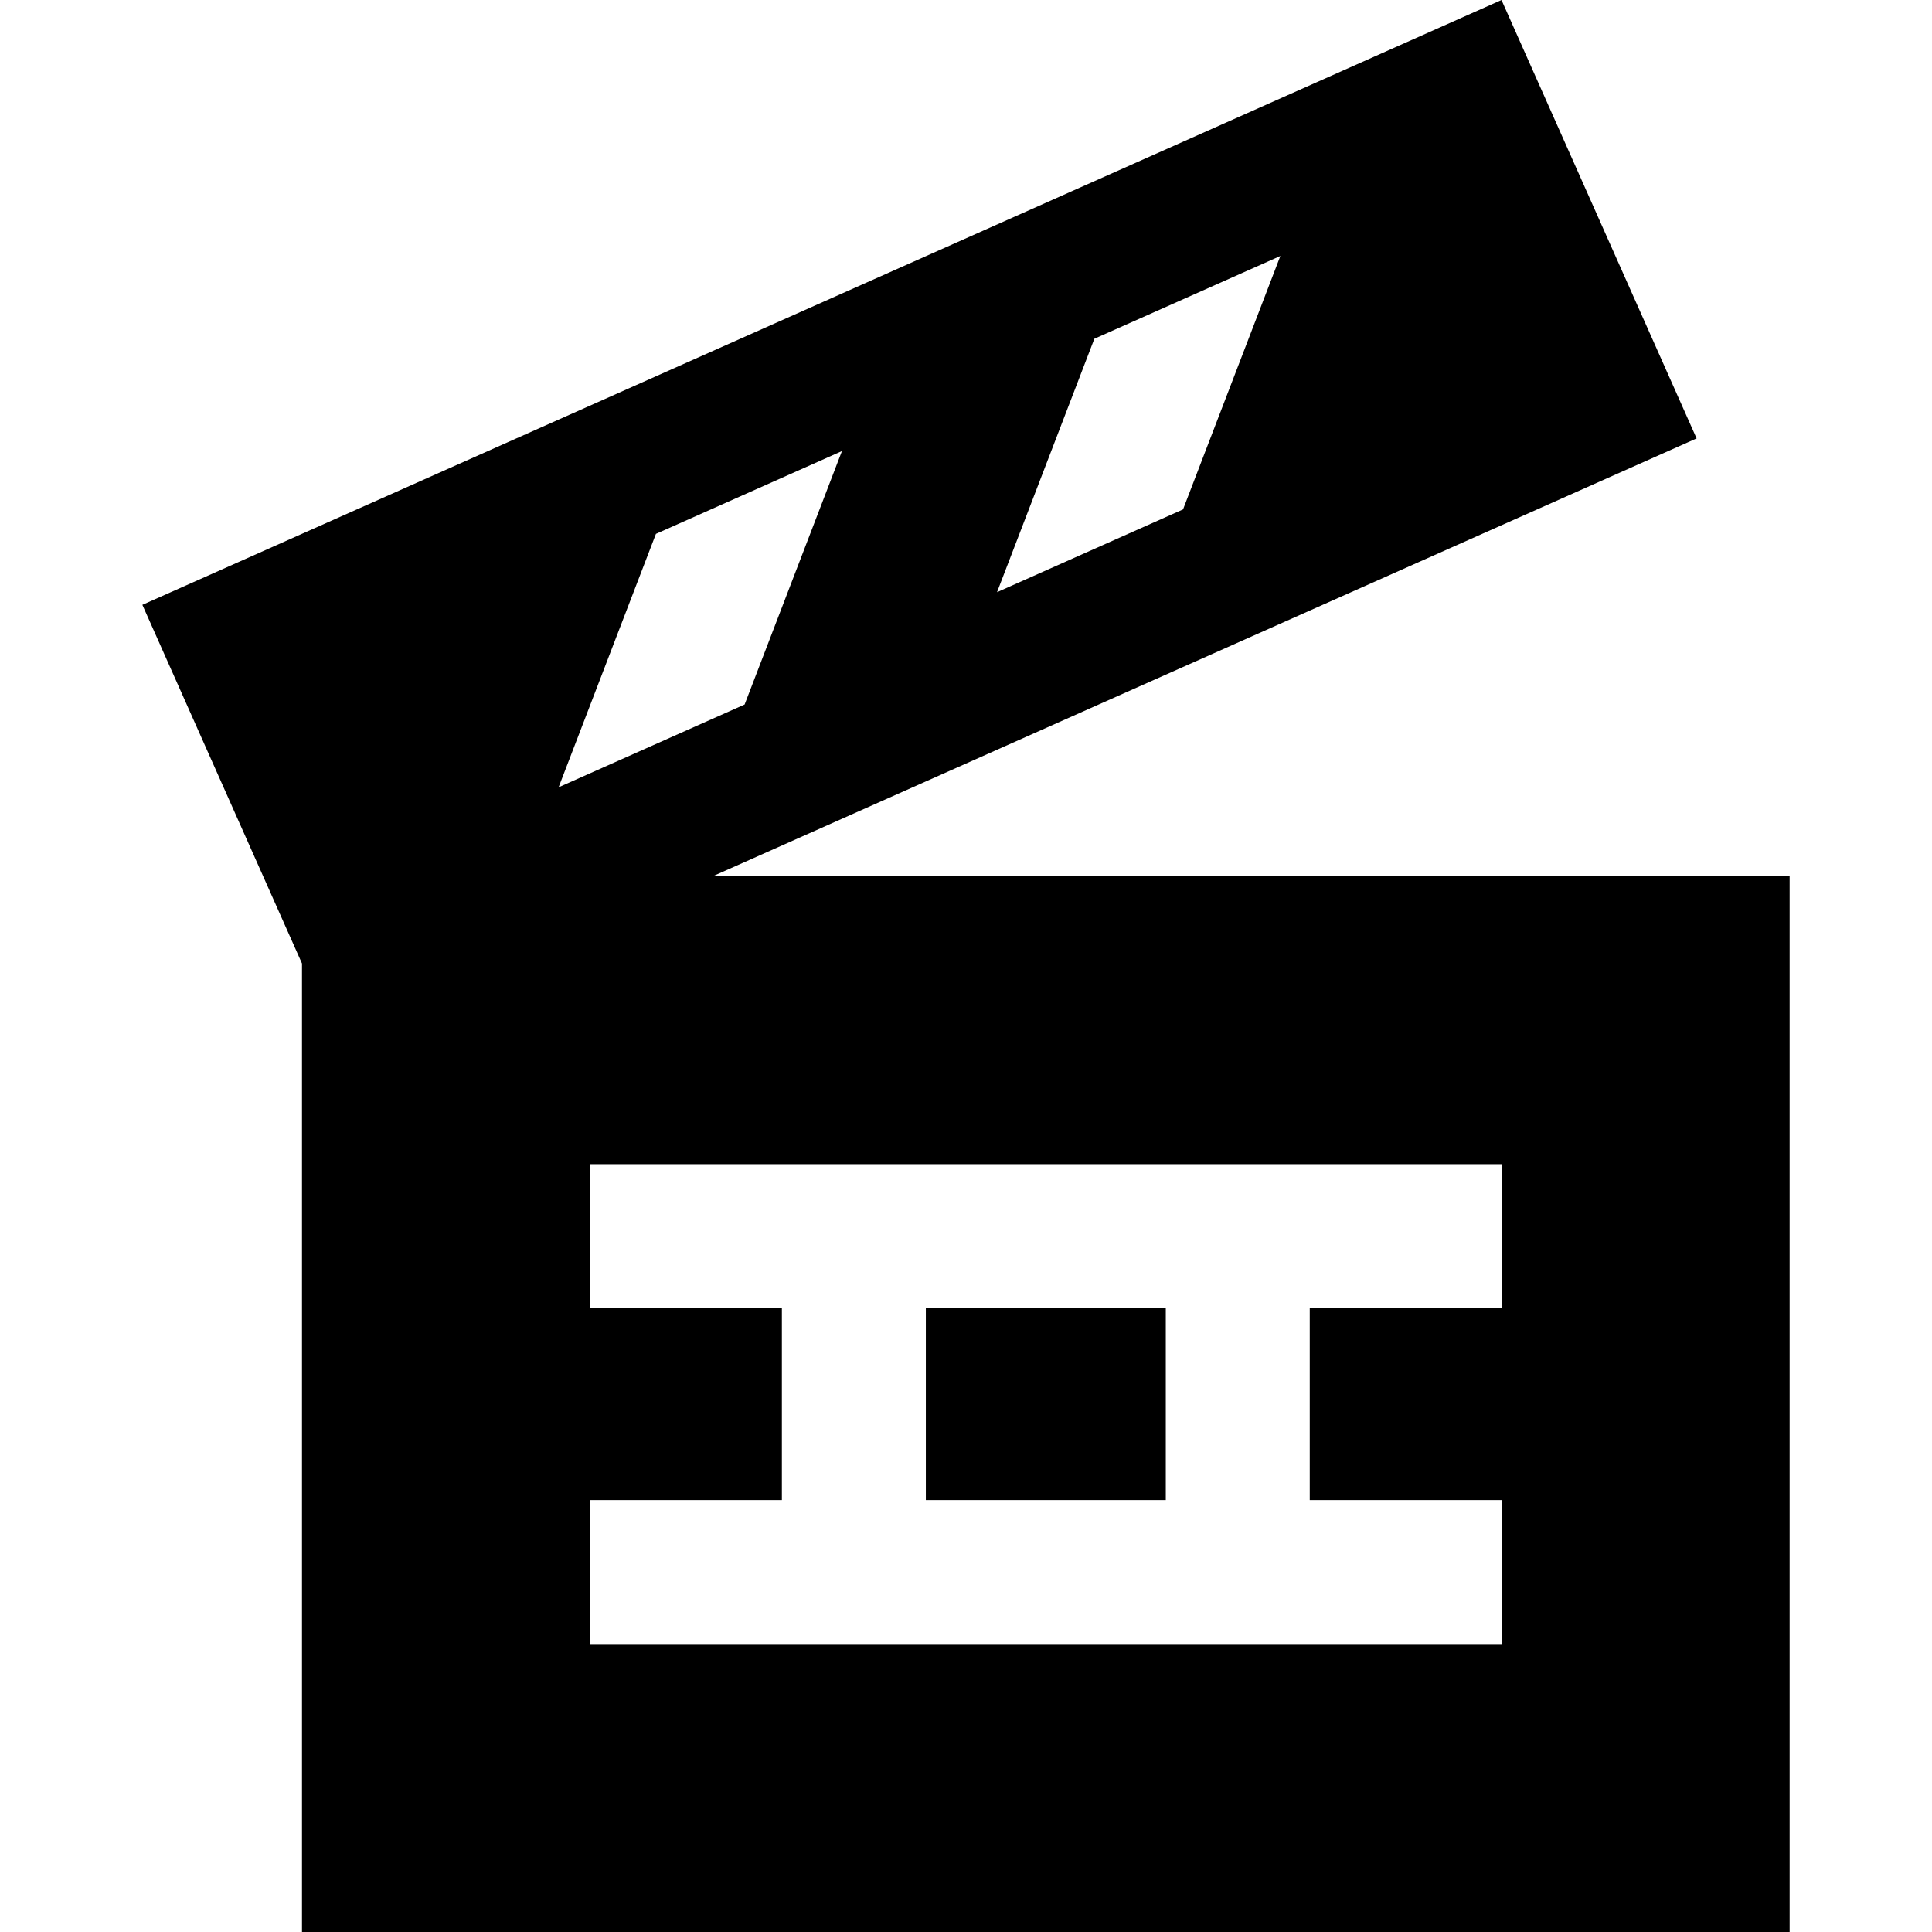
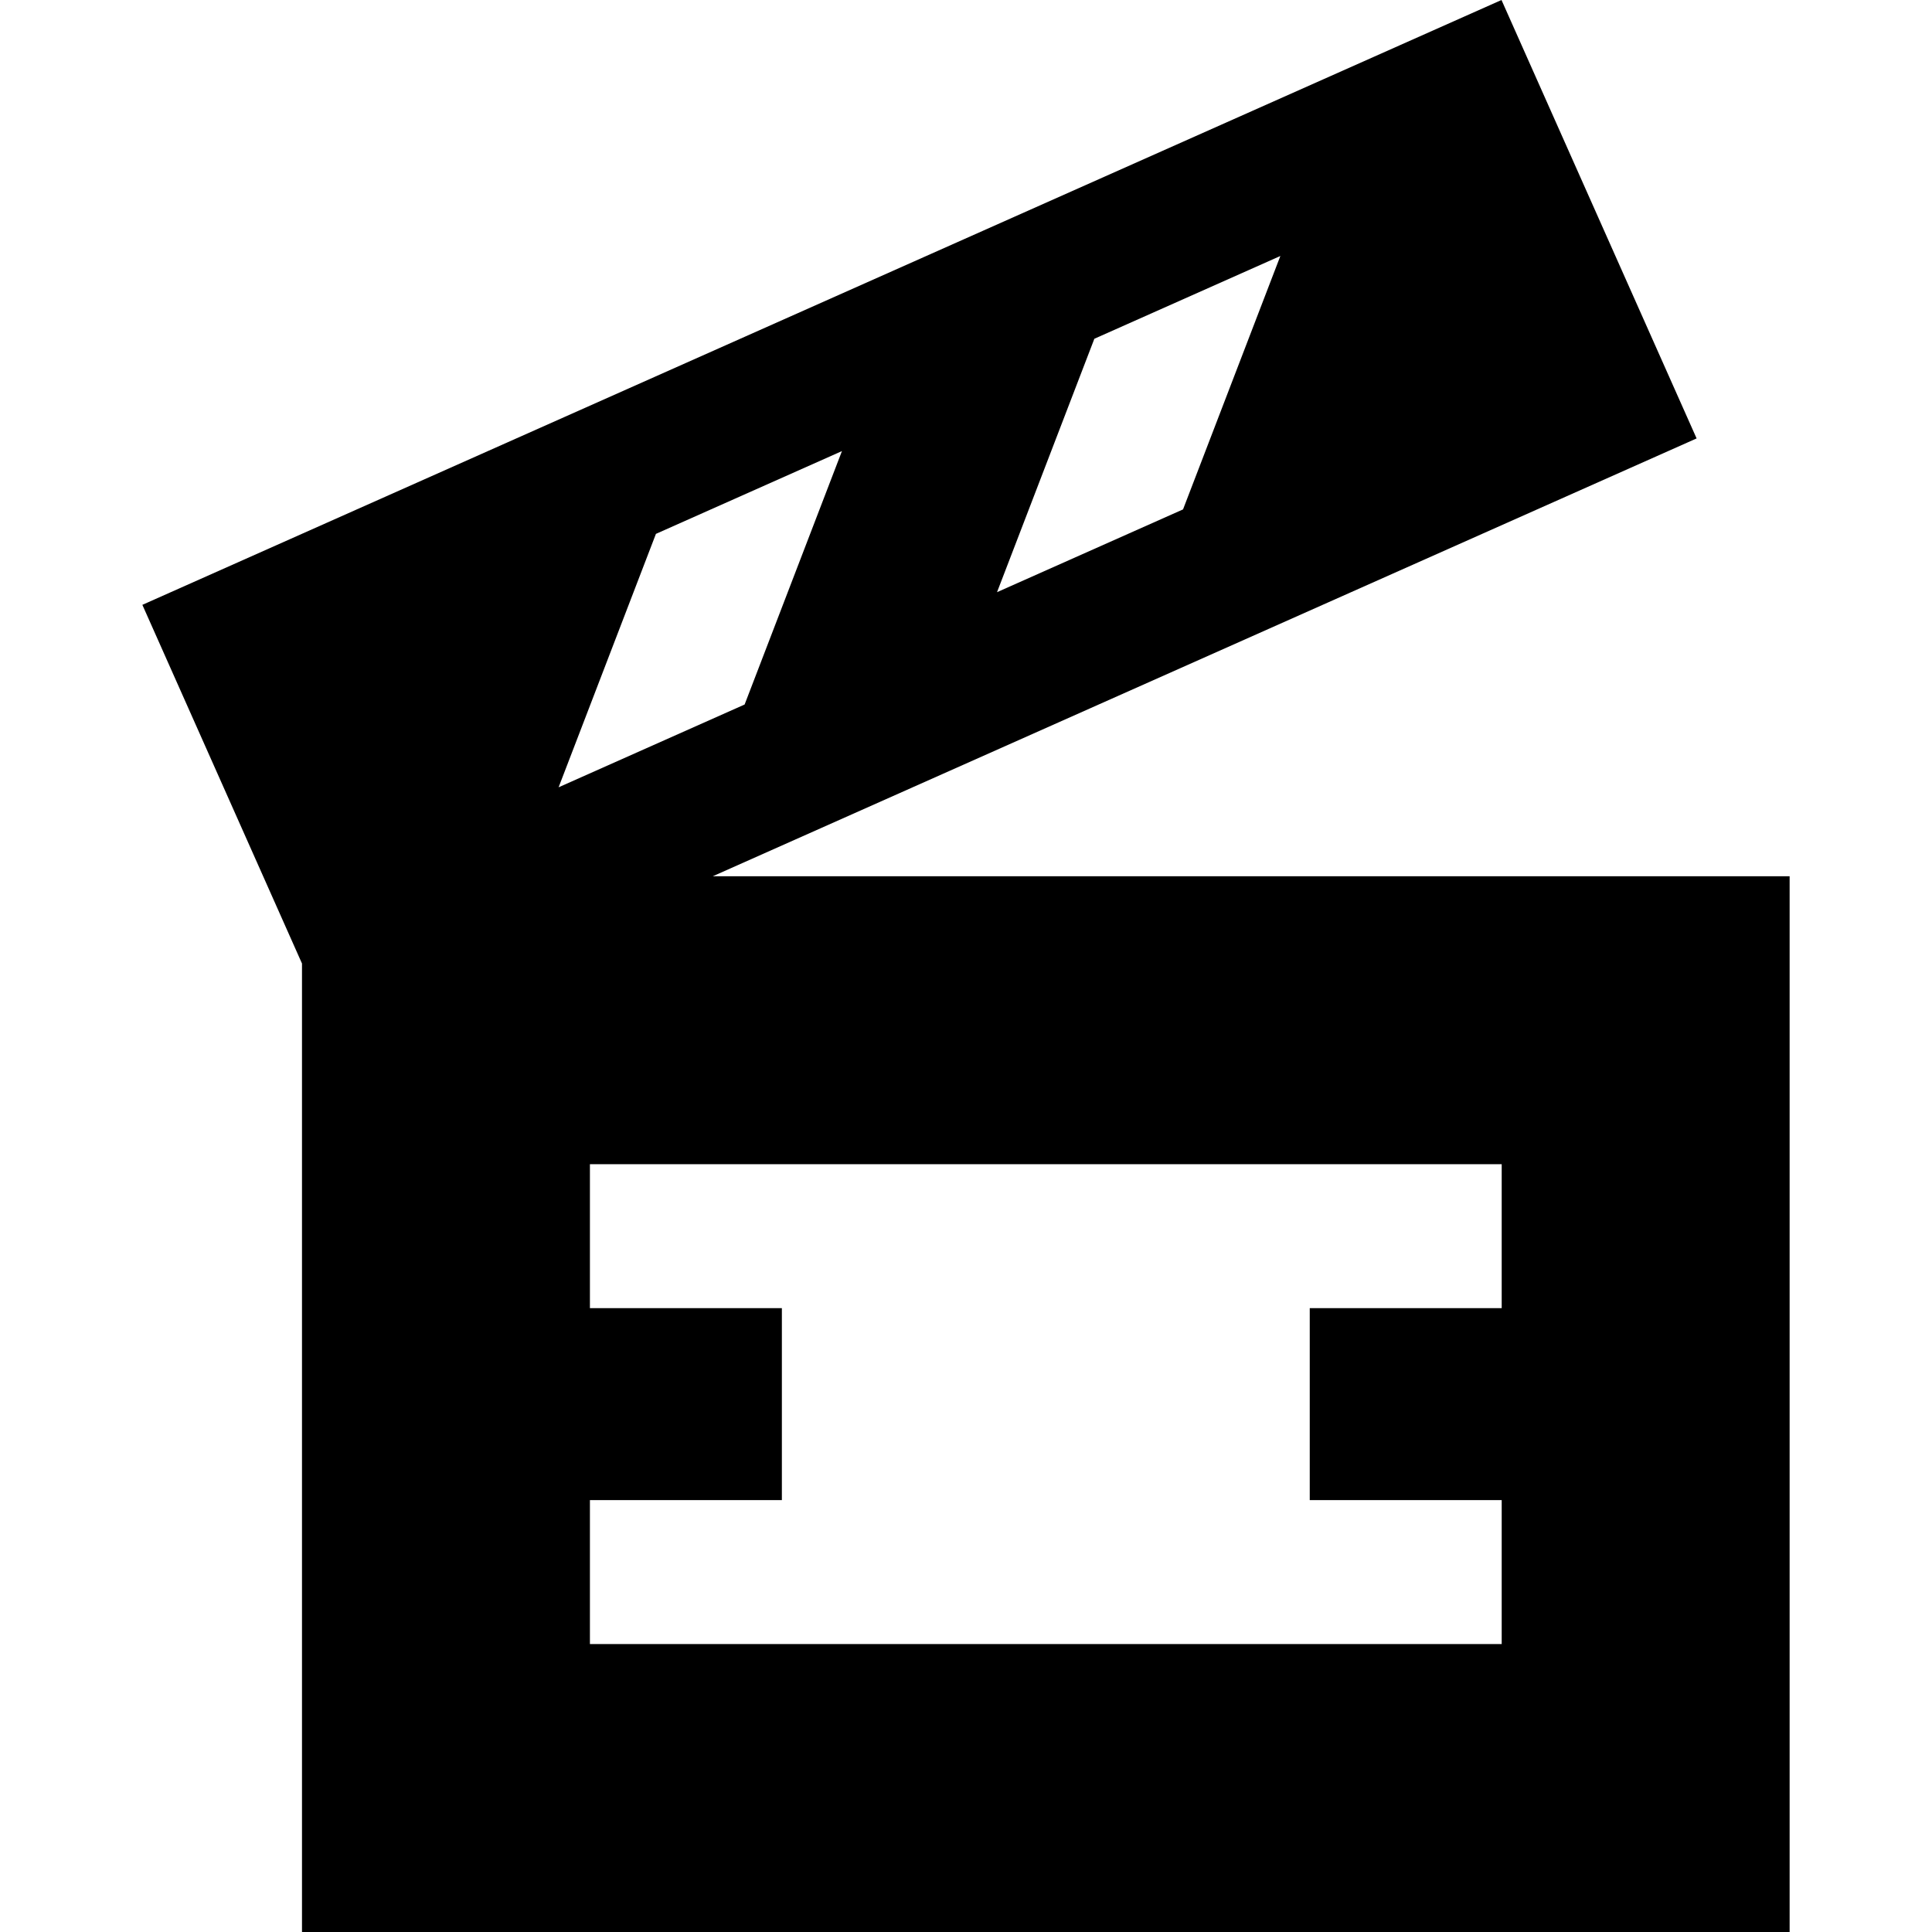
<svg xmlns="http://www.w3.org/2000/svg" fill="#000000" version="1.1" id="Capa_1" viewBox="0 0 402.598 402.598" xml:space="preserve">
  <g id="XMLID_42_">
-     <rect id="XMLID_48_" x="192.93" y="272.598" width="50" height="40" />
    <path id="XMLID_43_" d="M148.53,182.598l205.016-91.236L312.888,0L29.667,126.039l33.263,74.745v201.813h310v-220H148.53z    M136.685,111.25l38.762-17.249l-20.281,52.808l-38.762,17.25L136.685,111.25z M228.046,70.593l38.761-17.25l-20.28,52.808   L207.765,123.4L228.046,70.593z M122.93,272.598v-30h190v30h-40v40h40v30h-190v-30h40v-40H122.93z" />
  </g>
</svg>